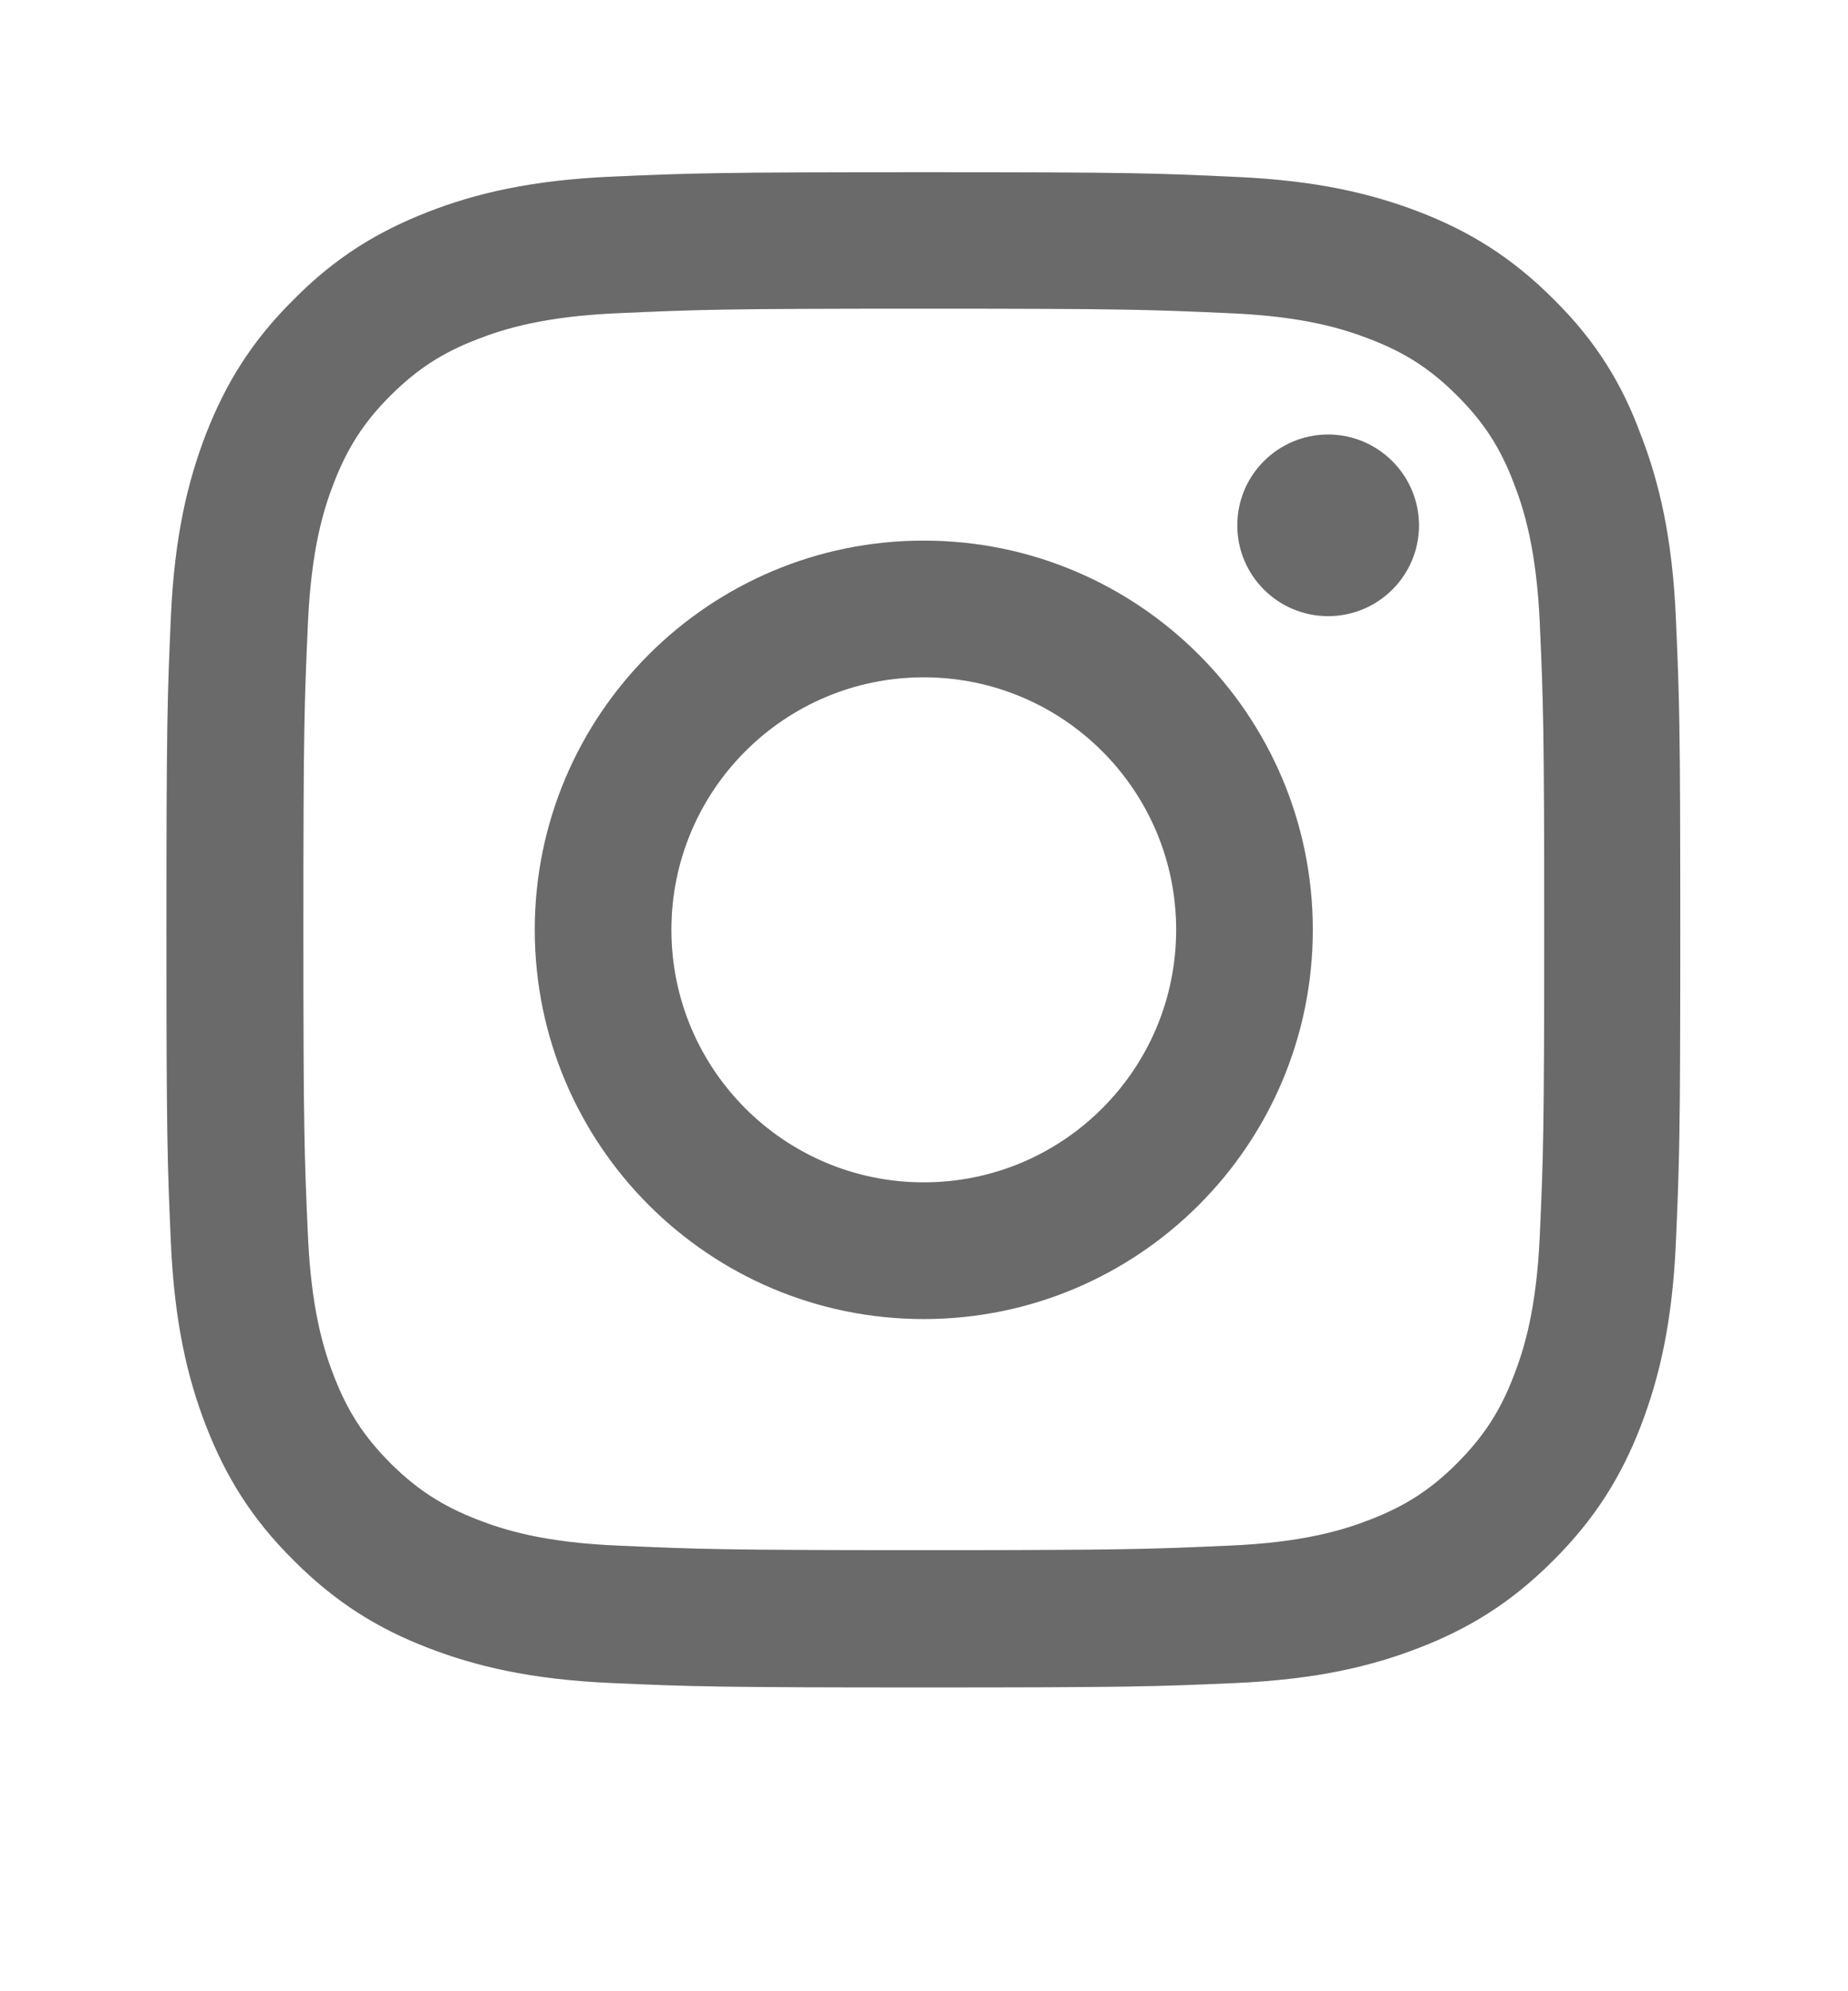
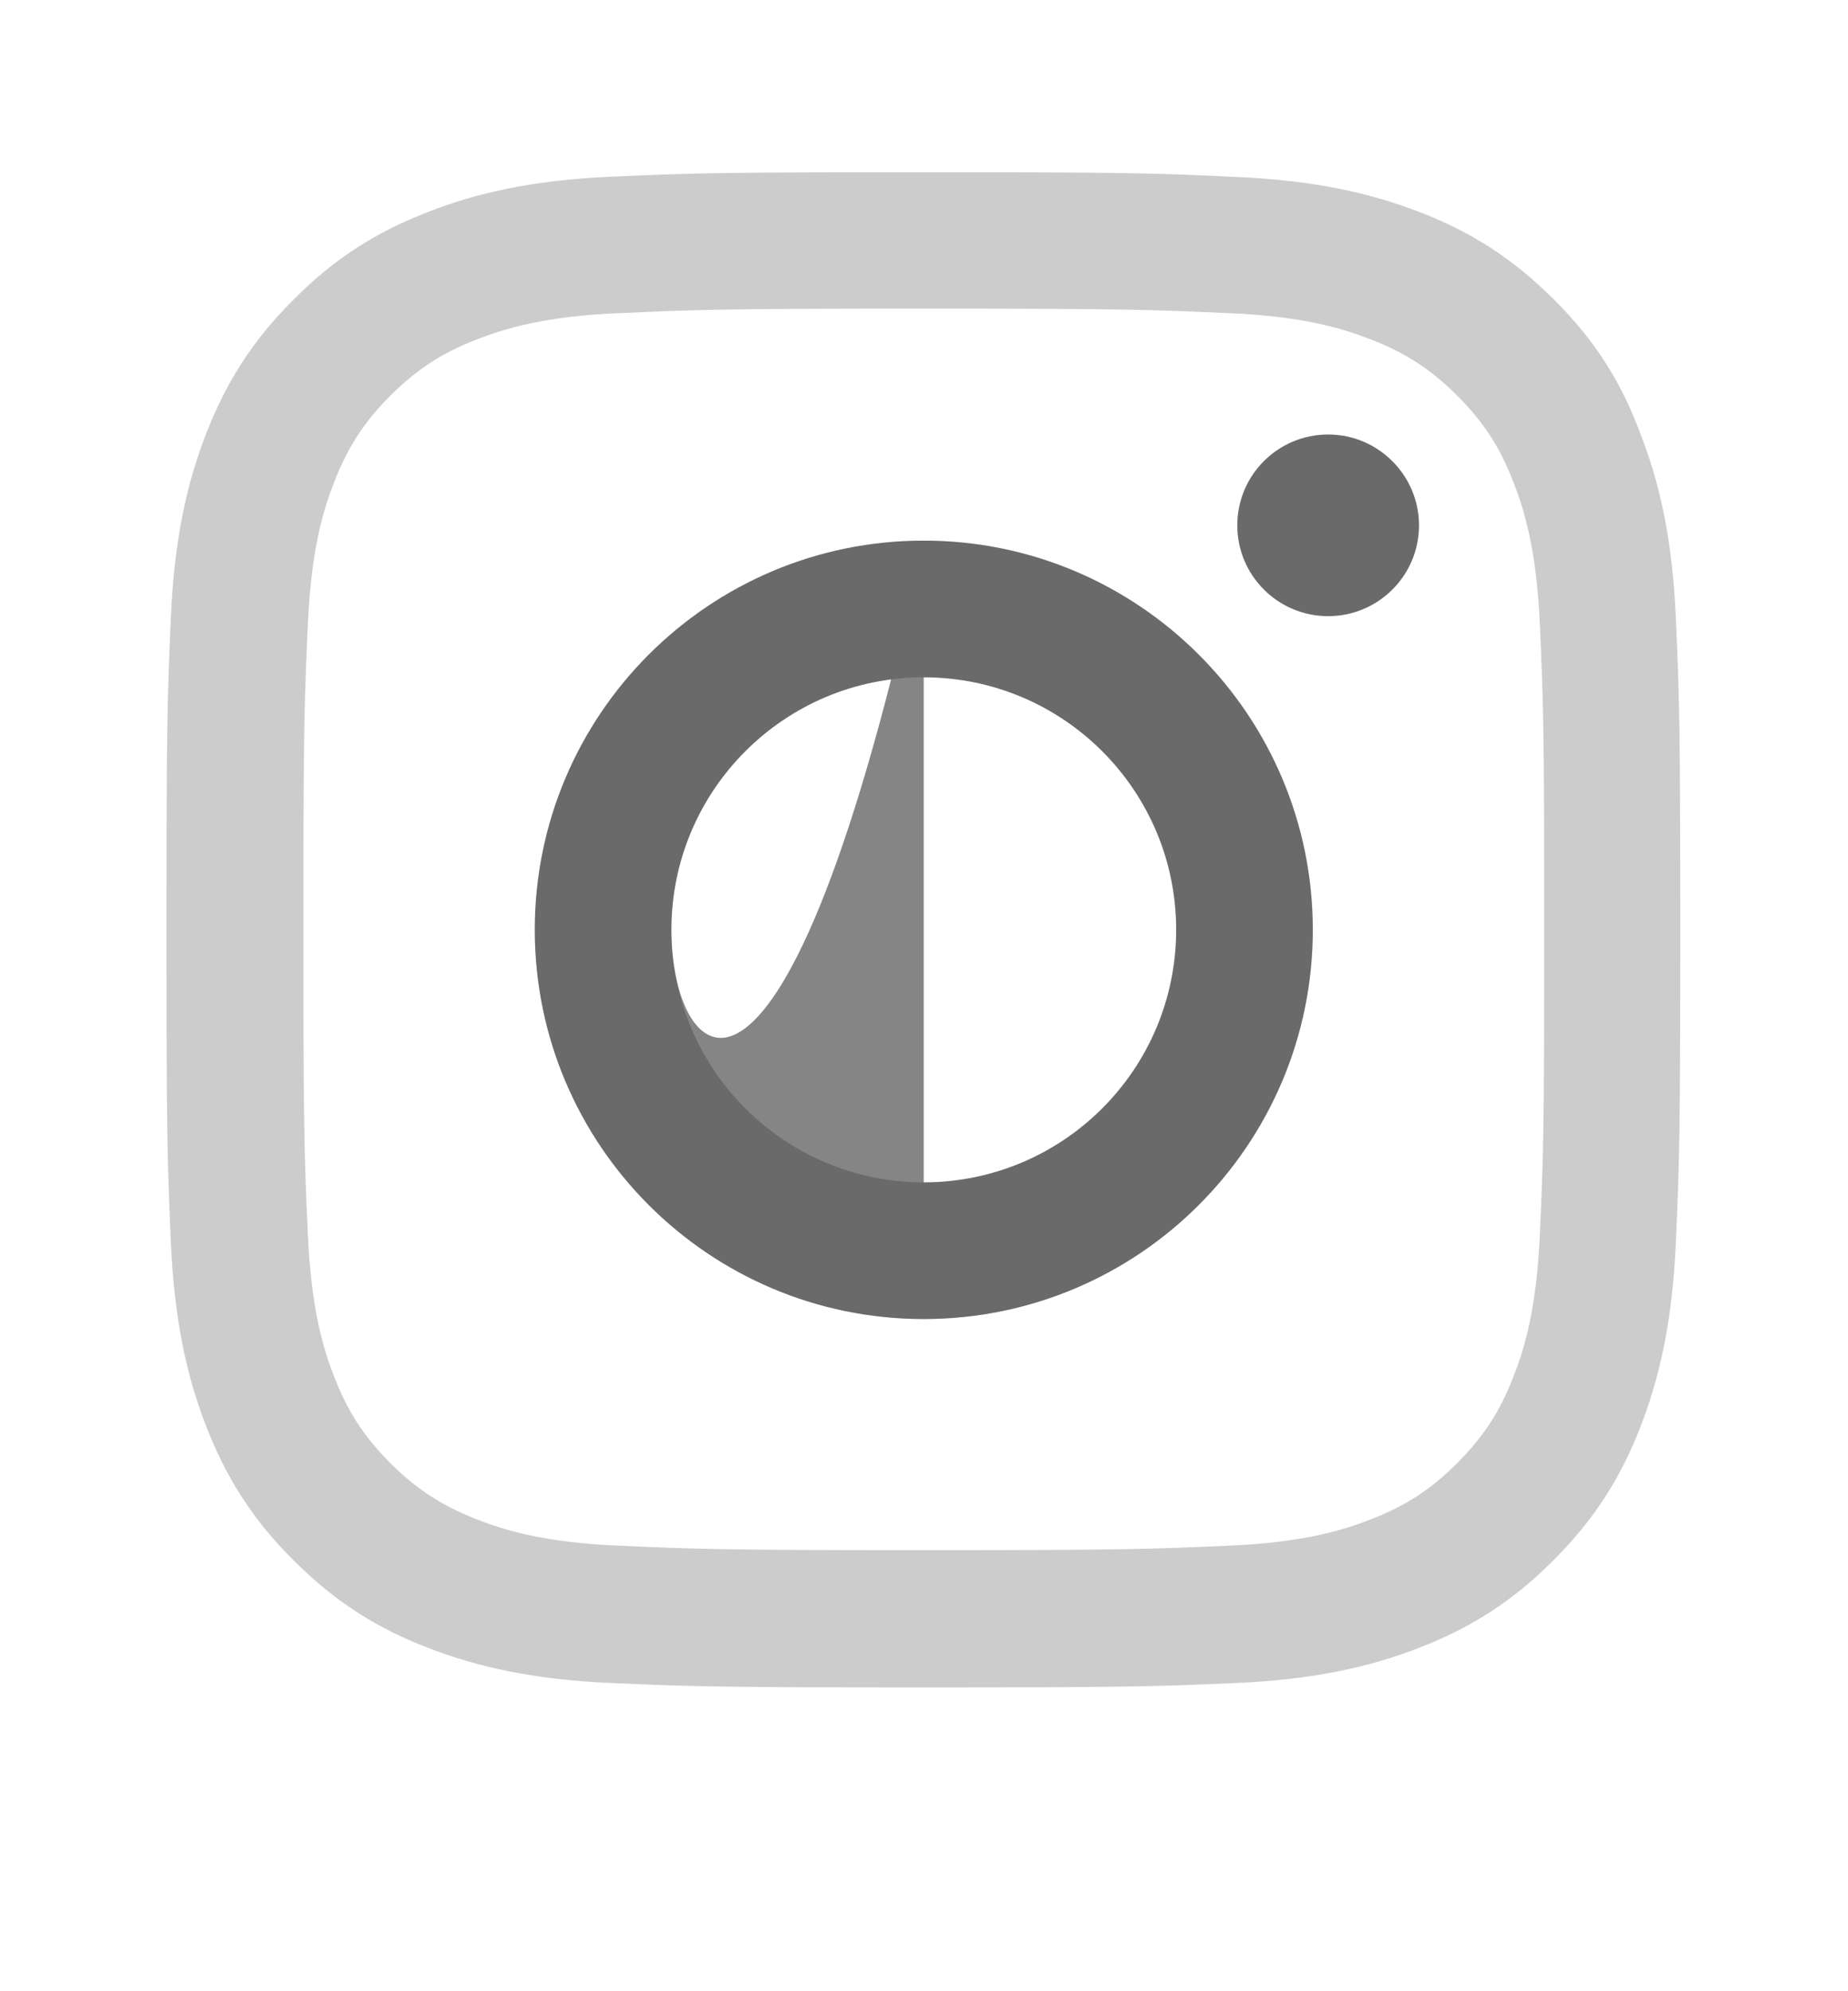
<svg xmlns="http://www.w3.org/2000/svg" width="13" height="14" viewBox="0 0 13 14" fill="none">
  <g clip-path="url(#clip0_7388_3341)">
-     <path d="M6.499 2.17C7.922 2.17 8.091 2.177 8.65 2.202C9.171 2.224 9.452 2.312 9.639 2.385C9.887 2.48 10.066 2.597 10.251 2.782C10.438 2.969 10.553 3.146 10.648 3.394C10.721 3.581 10.809 3.864 10.832 4.383C10.857 4.944 10.863 5.113 10.863 6.534C10.863 7.958 10.857 8.127 10.832 8.686C10.809 9.207 10.721 9.488 10.648 9.675C10.553 9.923 10.436 10.101 10.251 10.287C10.064 10.474 9.887 10.588 9.639 10.684C9.452 10.757 9.169 10.845 8.65 10.867C8.089 10.892 7.92 10.899 6.499 10.899C5.075 10.899 4.907 10.892 4.347 10.867C3.826 10.845 3.545 10.757 3.358 10.684C3.111 10.588 2.932 10.472 2.746 10.287C2.559 10.099 2.445 9.923 2.349 9.675C2.276 9.488 2.189 9.205 2.166 8.686C2.141 8.124 2.134 7.956 2.134 6.534C2.134 5.111 2.141 4.942 2.166 4.383C2.189 3.862 2.276 3.581 2.349 3.394C2.445 3.146 2.561 2.967 2.746 2.782C2.934 2.595 3.111 2.48 3.358 2.385C3.545 2.312 3.829 2.224 4.347 2.202C4.907 2.177 5.075 2.17 6.499 2.17ZM6.499 1.211C5.052 1.211 4.871 1.217 4.303 1.242C3.737 1.267 3.348 1.359 3.011 1.49C2.659 1.627 2.361 1.808 2.066 2.106C1.768 2.401 1.587 2.699 1.45 3.049C1.319 3.388 1.227 3.775 1.202 4.341C1.177 4.911 1.171 5.092 1.171 6.539C1.171 7.985 1.177 8.166 1.202 8.734C1.227 9.3 1.319 9.689 1.45 10.027C1.587 10.378 1.768 10.676 2.066 10.971C2.361 11.267 2.659 11.45 3.009 11.585C3.348 11.716 3.735 11.808 4.301 11.833C4.869 11.858 5.05 11.864 6.497 11.864C7.943 11.864 8.124 11.858 8.692 11.833C9.258 11.808 9.647 11.716 9.984 11.585C10.334 11.45 10.632 11.267 10.927 10.971C11.223 10.676 11.406 10.378 11.541 10.029C11.672 9.689 11.764 9.302 11.789 8.736C11.814 8.168 11.82 7.987 11.82 6.541C11.82 5.094 11.814 4.913 11.789 4.345C11.764 3.779 11.672 3.39 11.541 3.053C11.41 2.699 11.229 2.401 10.931 2.106C10.636 1.81 10.338 1.627 9.989 1.492C9.649 1.361 9.262 1.269 8.696 1.244C8.126 1.217 7.945 1.211 6.499 1.211Z" fill="#858585" />
    <path d="M6.499 2.17C7.922 2.17 8.091 2.177 8.65 2.202C9.171 2.224 9.452 2.312 9.639 2.385C9.887 2.48 10.066 2.597 10.251 2.782C10.438 2.969 10.553 3.146 10.648 3.394C10.721 3.581 10.809 3.864 10.832 4.383C10.857 4.944 10.863 5.113 10.863 6.534C10.863 7.958 10.857 8.127 10.832 8.686C10.809 9.207 10.721 9.488 10.648 9.675C10.553 9.923 10.436 10.101 10.251 10.287C10.064 10.474 9.887 10.588 9.639 10.684C9.452 10.757 9.169 10.845 8.65 10.867C8.089 10.892 7.92 10.899 6.499 10.899C5.075 10.899 4.907 10.892 4.347 10.867C3.826 10.845 3.545 10.757 3.358 10.684C3.111 10.588 2.932 10.472 2.746 10.287C2.559 10.099 2.445 9.923 2.349 9.675C2.276 9.488 2.189 9.205 2.166 8.686C2.141 8.124 2.134 7.956 2.134 6.534C2.134 5.111 2.141 4.942 2.166 4.383C2.189 3.862 2.276 3.581 2.349 3.394C2.445 3.146 2.561 2.967 2.746 2.782C2.934 2.595 3.111 2.48 3.358 2.385C3.545 2.312 3.829 2.224 4.347 2.202C4.907 2.177 5.075 2.17 6.499 2.17ZM6.499 1.211C5.052 1.211 4.871 1.217 4.303 1.242C3.737 1.267 3.348 1.359 3.011 1.49C2.659 1.627 2.361 1.808 2.066 2.106C1.768 2.401 1.587 2.699 1.45 3.049C1.319 3.388 1.227 3.775 1.202 4.341C1.177 4.911 1.171 5.092 1.171 6.539C1.171 7.985 1.177 8.166 1.202 8.734C1.227 9.3 1.319 9.689 1.45 10.027C1.587 10.378 1.768 10.676 2.066 10.971C2.361 11.267 2.659 11.45 3.009 11.585C3.348 11.716 3.735 11.808 4.301 11.833C4.869 11.858 5.05 11.864 6.497 11.864C7.943 11.864 8.124 11.858 8.692 11.833C9.258 11.808 9.647 11.716 9.984 11.585C10.334 11.45 10.632 11.267 10.927 10.971C11.223 10.676 11.406 10.378 11.541 10.029C11.672 9.689 11.764 9.302 11.789 8.736C11.814 8.168 11.82 7.987 11.82 6.541C11.82 5.094 11.814 4.913 11.789 4.345C11.764 3.779 11.672 3.39 11.541 3.053C11.41 2.699 11.229 2.401 10.931 2.106C10.636 1.81 10.338 1.627 9.989 1.492C9.649 1.361 9.262 1.269 8.696 1.244C8.126 1.217 7.945 1.211 6.499 1.211Z" fill="black" fill-opacity="0.2" />
-     <path d="M6.498 3.801C4.987 3.801 3.762 5.027 3.762 6.537C3.762 8.048 4.987 9.274 6.498 9.274C8.009 9.274 9.235 8.048 9.235 6.537C9.235 5.027 8.009 3.801 6.498 3.801ZM6.498 8.313C5.518 8.313 4.723 7.518 4.723 6.537C4.723 5.557 5.518 4.762 6.498 4.762C7.479 4.762 8.274 5.557 8.274 6.537C8.274 7.518 7.479 8.313 6.498 8.313Z" fill="#858585" />
+     <path d="M6.498 3.801C4.987 3.801 3.762 5.027 3.762 6.537C3.762 8.048 4.987 9.274 6.498 9.274C8.009 9.274 9.235 8.048 9.235 6.537C9.235 5.027 8.009 3.801 6.498 3.801ZC5.518 8.313 4.723 7.518 4.723 6.537C4.723 5.557 5.518 4.762 6.498 4.762C7.479 4.762 8.274 5.557 8.274 6.537C8.274 7.518 7.479 8.313 6.498 8.313Z" fill="#858585" />
    <path d="M6.498 3.801C4.987 3.801 3.762 5.027 3.762 6.537C3.762 8.048 4.987 9.274 6.498 9.274C8.009 9.274 9.235 8.048 9.235 6.537C9.235 5.027 8.009 3.801 6.498 3.801ZM6.498 8.313C5.518 8.313 4.723 7.518 4.723 6.537C4.723 5.557 5.518 4.762 6.498 4.762C7.479 4.762 8.274 5.557 8.274 6.537C8.274 7.518 7.479 8.313 6.498 8.313Z" fill="black" fill-opacity="0.2" />
    <path d="M9.982 3.694C9.982 4.047 9.695 4.332 9.343 4.332C8.989 4.332 8.704 4.045 8.704 3.694C8.704 3.34 8.991 3.055 9.343 3.055C9.695 3.055 9.982 3.342 9.982 3.694Z" fill="#858585" />
    <path d="M9.982 3.694C9.982 4.047 9.695 4.332 9.343 4.332C8.989 4.332 8.704 4.045 8.704 3.694C8.704 3.34 8.991 3.055 9.343 3.055C9.695 3.055 9.982 3.342 9.982 3.694Z" fill="black" fill-opacity="0.2" />
  </g>
  <defs>
    <clipPath id="clip0_7388_3341">
      <rect width="10.655" height="10.655" fill="white" transform="translate(1.171 1.211)" />
    </clipPath>
  </defs>
</svg>